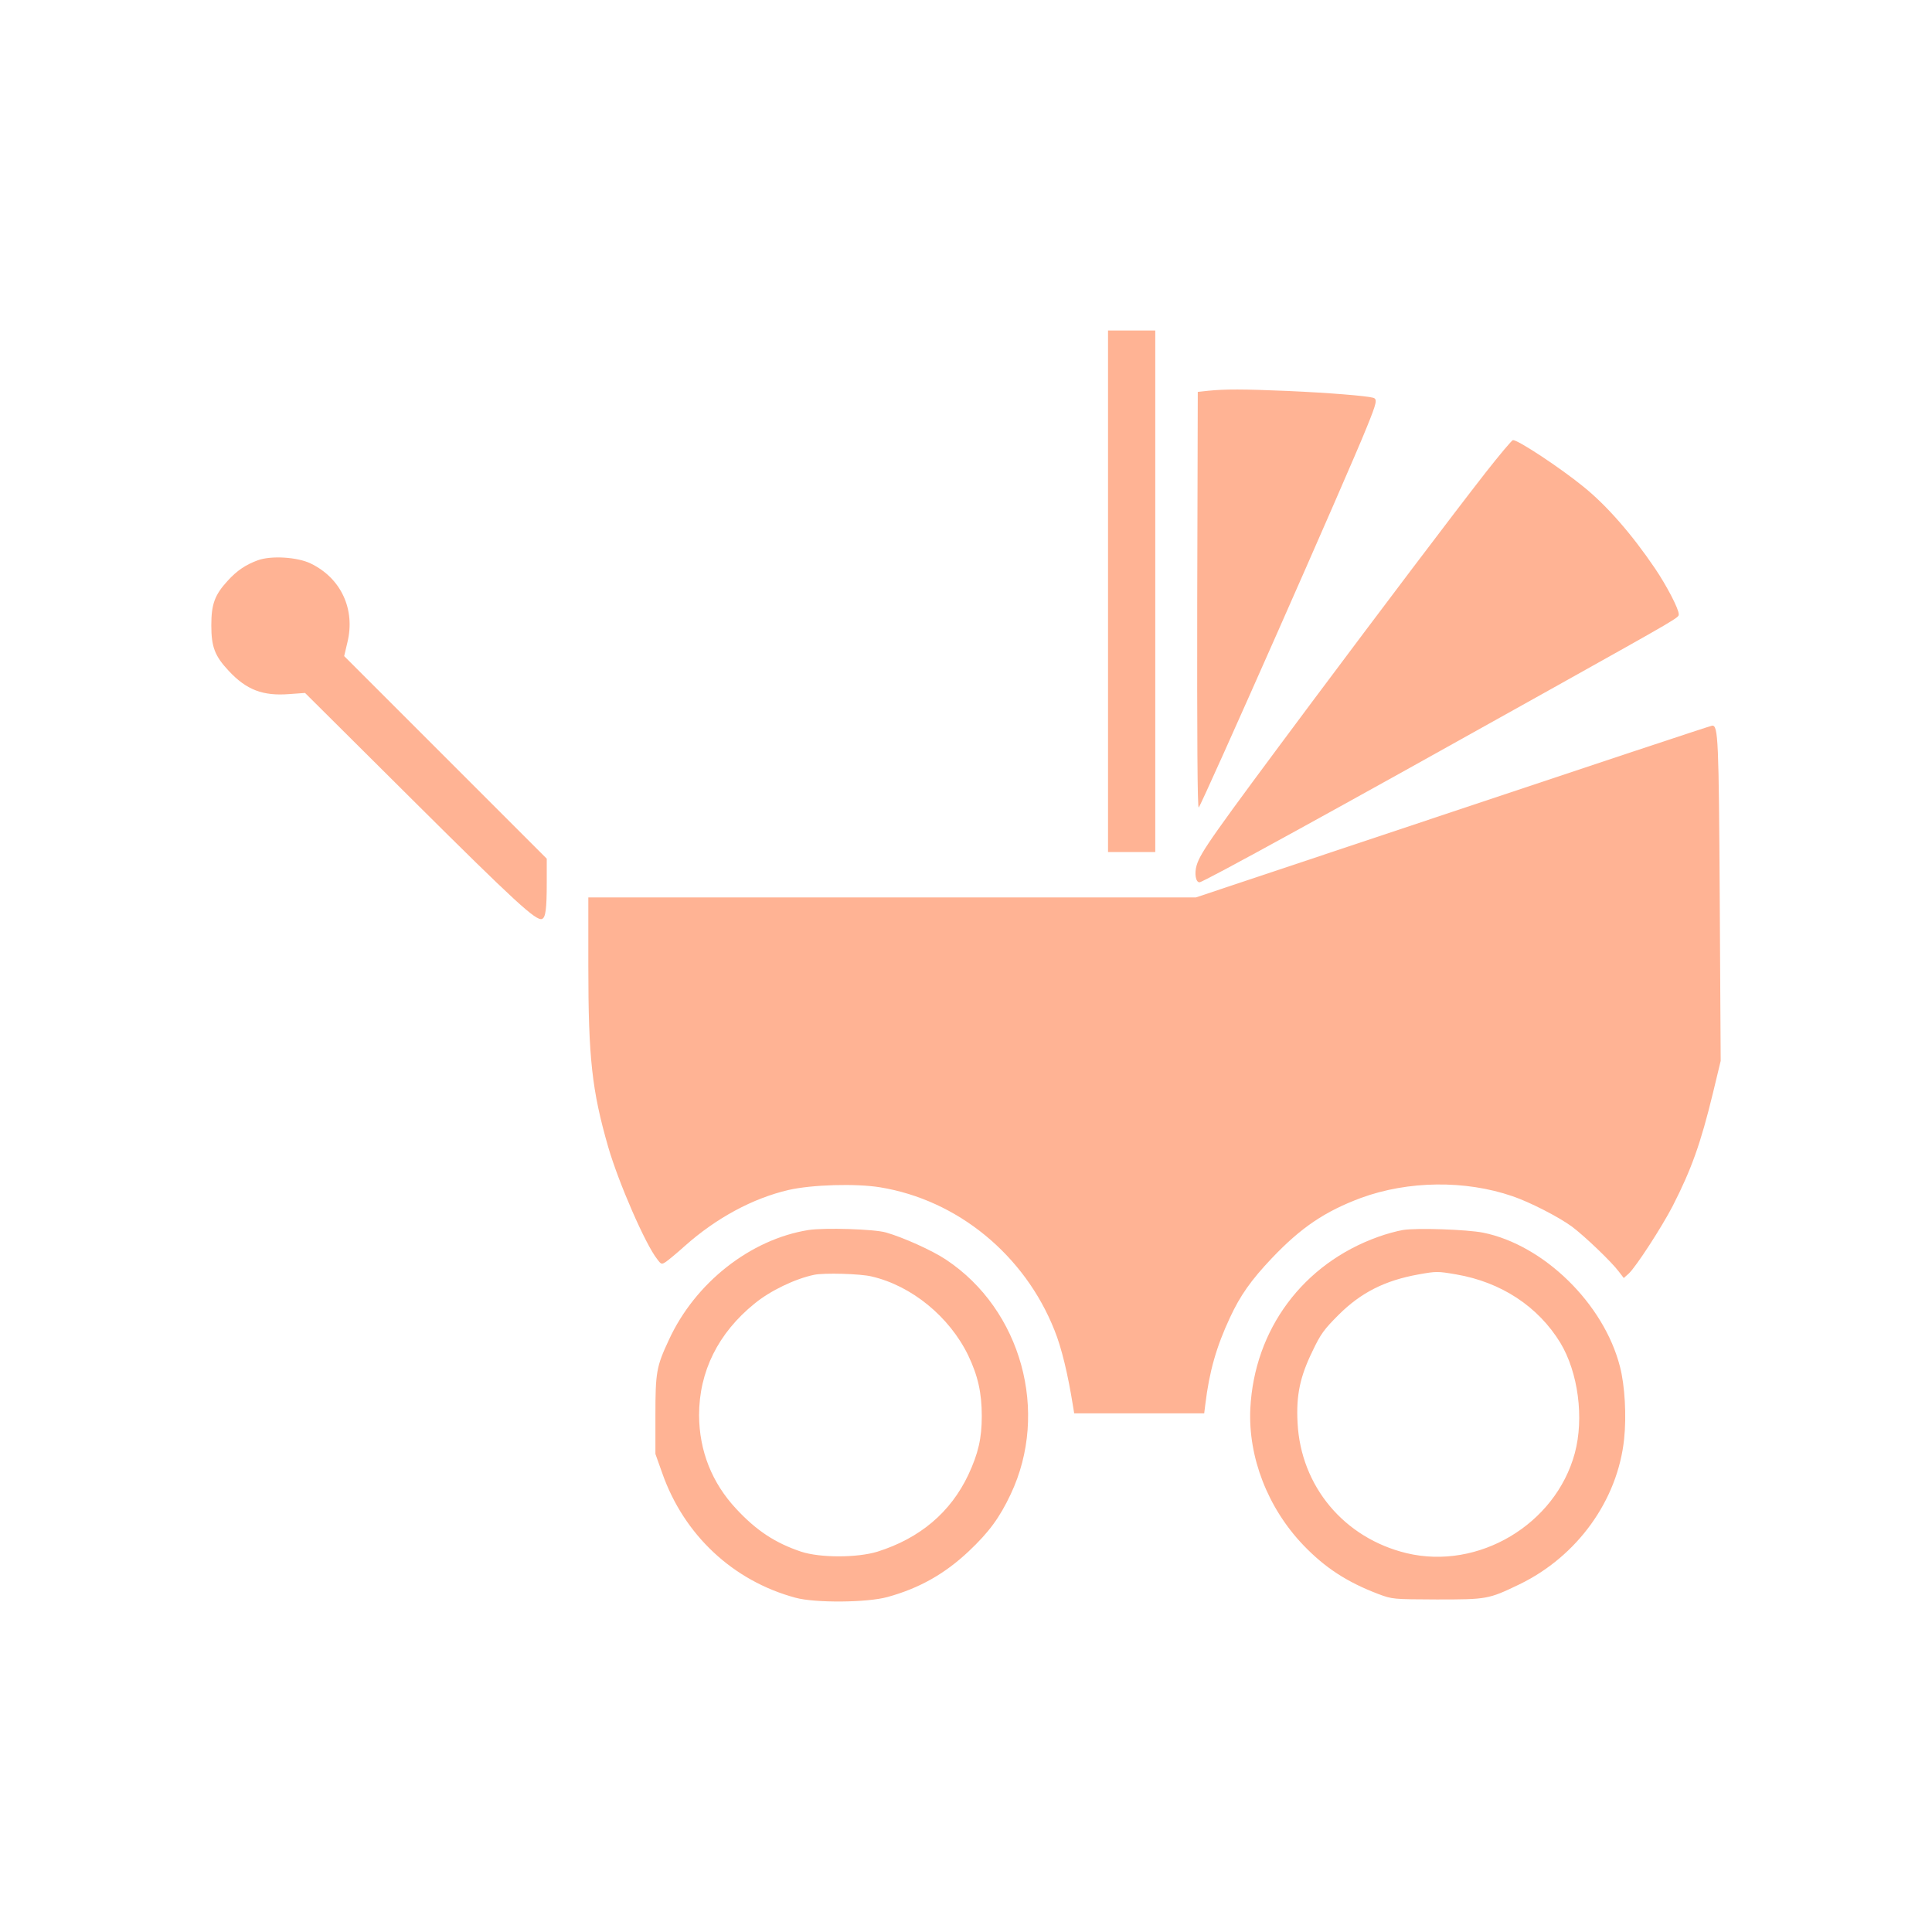
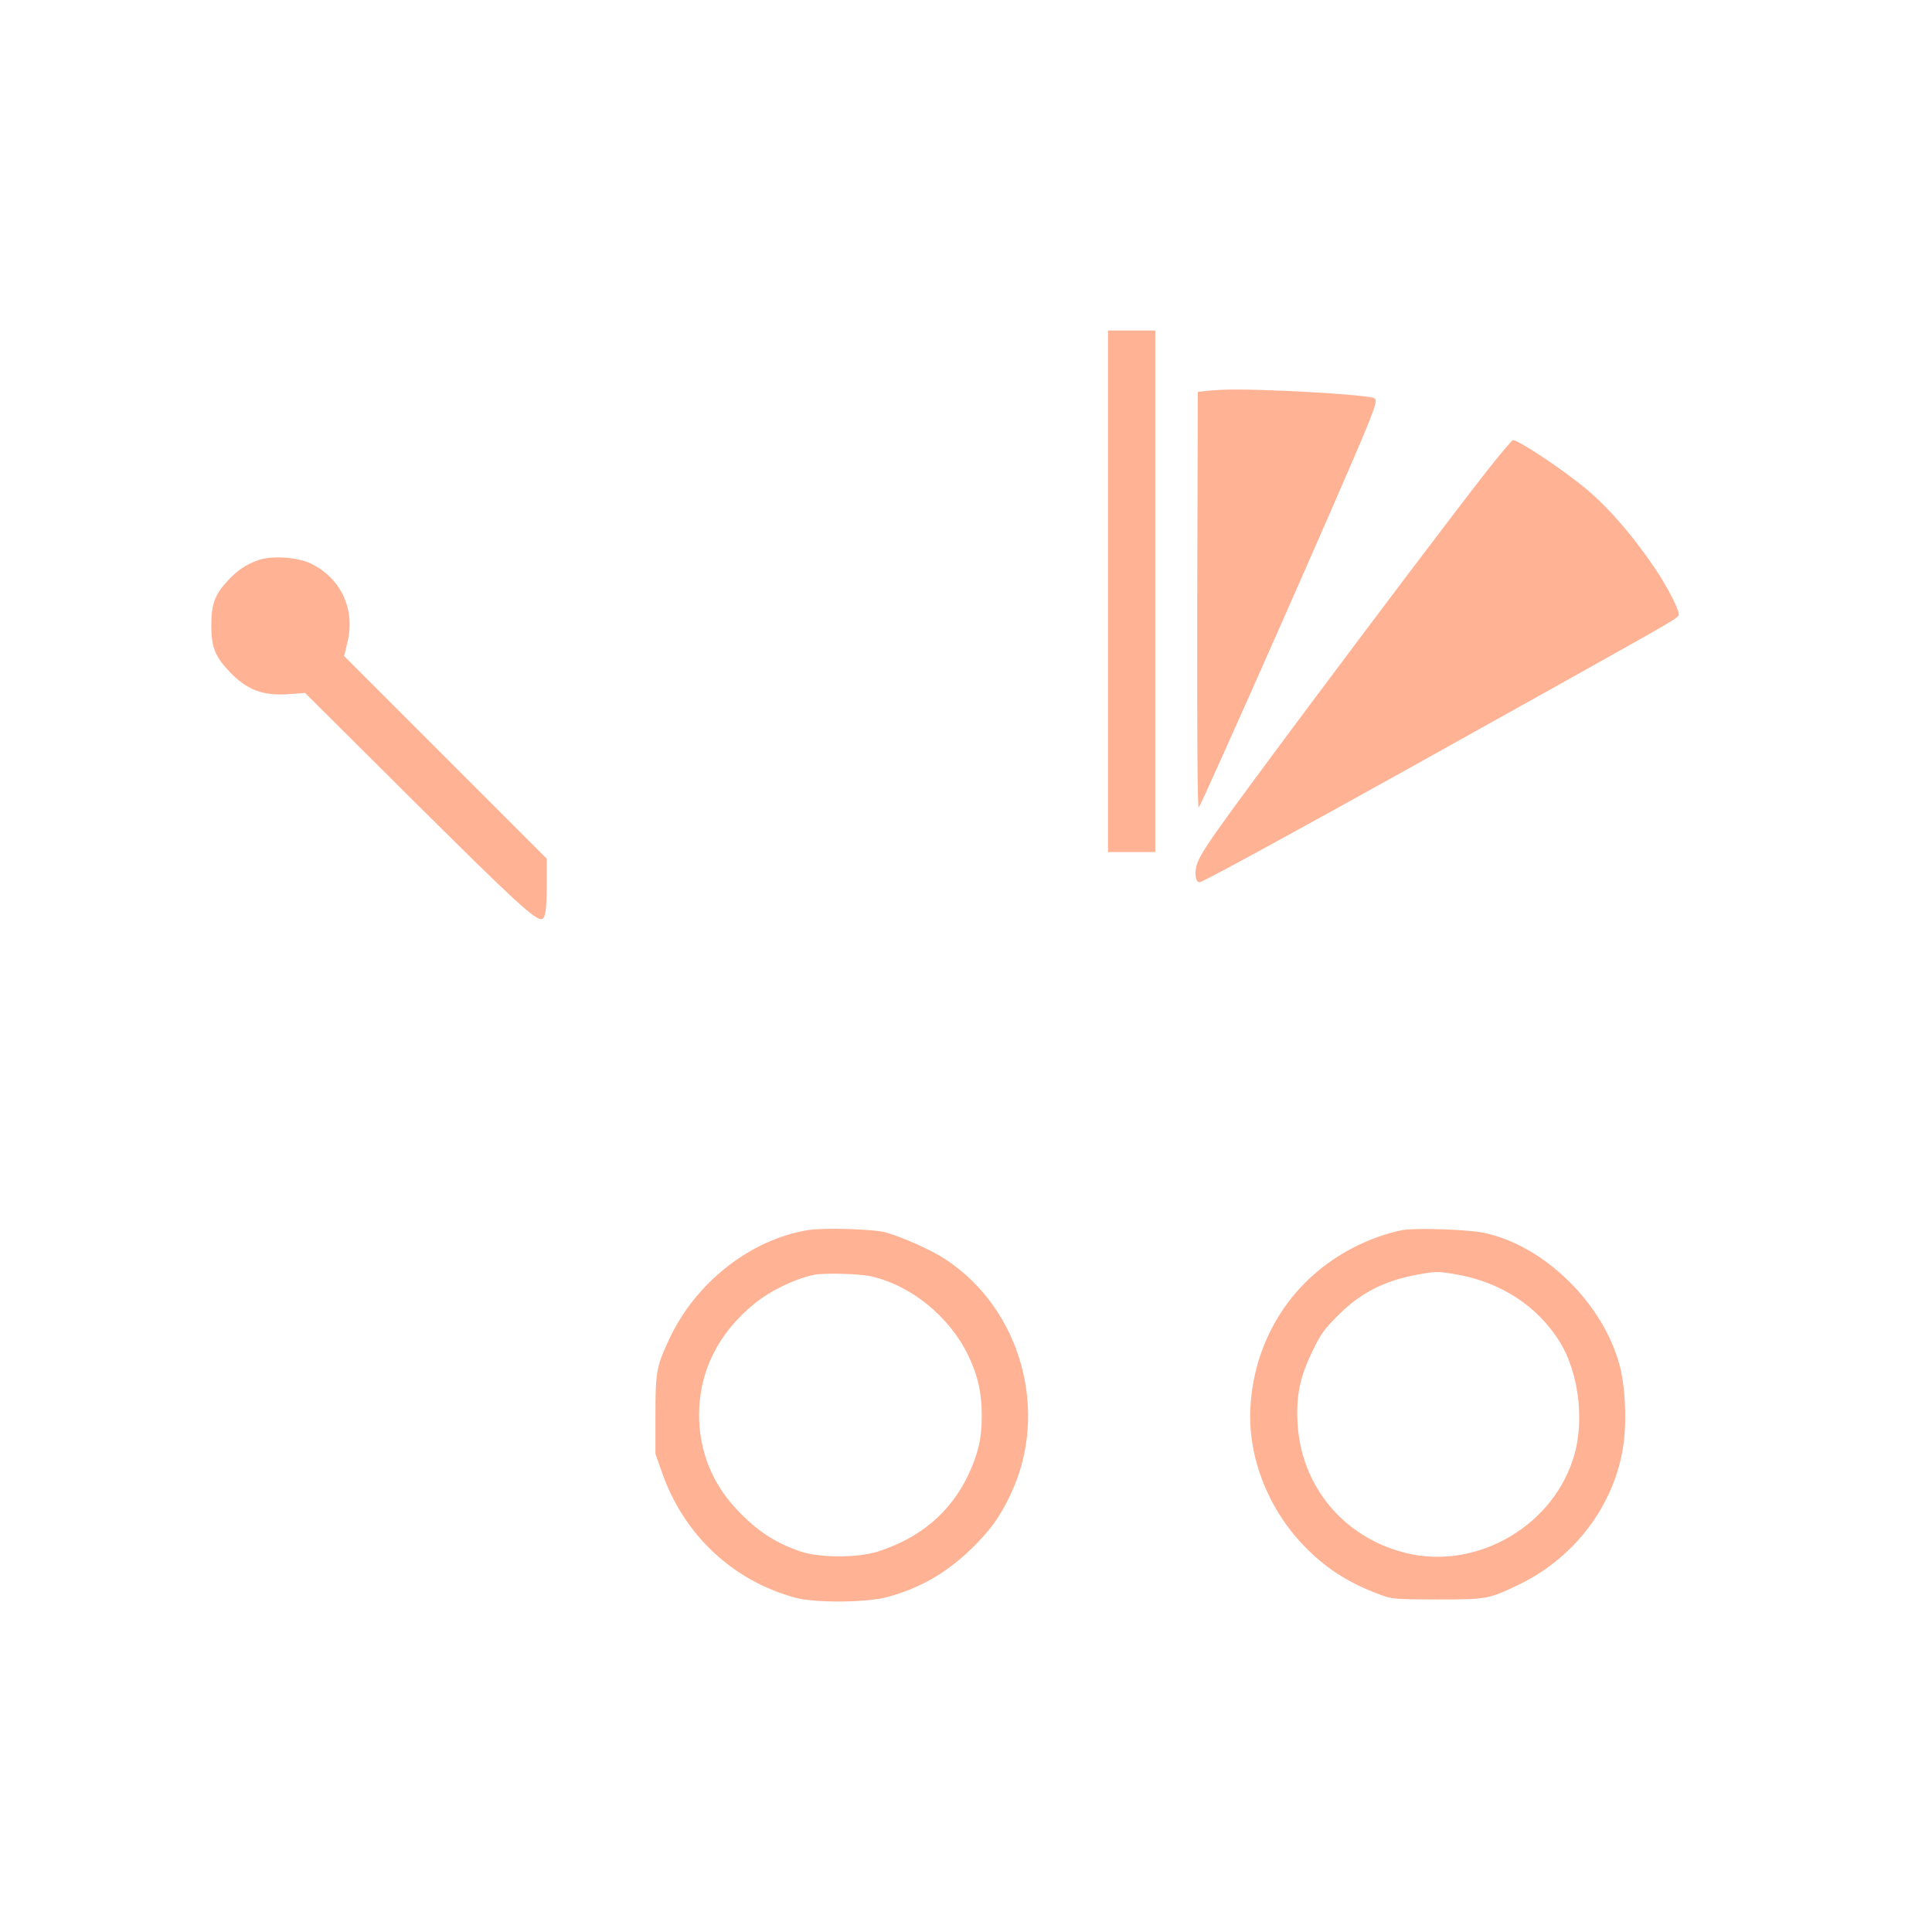
<svg xmlns="http://www.w3.org/2000/svg" width="512" height="512" viewBox="154 110 512 512">
  <g fill="#FFB394">
    <path d="M447.637 266.693v69.113h12.52V197.58h-12.52v69.112zM474.18 213.557l-2.755.3-.15 55.34c-.05 35.759.05 55.14.401 54.79.85-.852 39.764-88.845 44.472-100.614 2.755-6.761 2.905-7.613 1.753-7.963-1.753-.5-11.519-1.302-22.687-1.803-11.87-.501-16.527-.501-21.034-.05zM547.7 235.242c-9.066 11.619-27.296 35.758-45.975 60.749-26.543 35.608-29.548 39.865-30.6 43.32-.651 2.154-.25 4.508.751 4.508s35.908-19.181 92.951-51.083c34.857-19.482 34.056-19.032 34.056-19.983 0-1.402-3.206-7.562-6.26-12.07-6.16-9.115-12.872-16.777-19.032-21.735-6.16-5.008-17.227-12.32-18.63-12.32-.3 0-3.556 3.906-7.262 8.614zM222.32 258.48c-3.155 1.152-5.509 2.704-7.962 5.409-3.457 3.756-4.358 6.21-4.358 11.819 0 5.709.902 8.113 4.608 12.07 4.707 5.058 9.064 6.71 16.076 6.16l4.156-.3 28.647 28.495c27.044 26.894 32.603 32.002 34.156 31.402.95-.401 1.252-2.605 1.252-9.666v-6.31l-26.844-26.844-26.844-26.844.852-3.606c2.153-8.764-1.653-17.027-9.716-20.934-3.506-1.703-10.467-2.153-14.023-.851z" />
-     <path d="M539.035 325.088l-68.11 22.737H309.912v18.13c0 24.439.951 33.003 5.258 47.978 2.755 9.514 9.916 25.941 13.022 29.797 1.05 1.403 1.151 1.403 2.303.652.65-.45 2.905-2.304 4.958-4.157 8.313-7.412 18.03-12.67 27.545-14.874 6.16-1.403 17.779-1.753 24.239-.701 20.534 3.355 38.312 17.93 46.225 37.912 1.854 4.557 3.557 11.668 4.908 20.132l.301 1.853h34.456l.3-2.403c1.052-8.665 2.905-15.226 6.561-23.039 2.705-5.81 5.559-9.866 11.068-15.674 7.812-8.214 14.123-12.421 23.639-15.977 12.47-4.558 27.594-4.758 40.115-.451 4.707 1.602 12.27 5.509 15.775 8.063 3.456 2.605 10.518 9.366 12.421 11.92l1.302 1.702 1.351-1.202c1.955-1.852 8.715-12.27 11.62-17.879 4.958-9.714 7.412-16.526 10.668-29.948l2.052-8.513-.25-42.57c-.25-42.569-.401-46.375-2.004-46.275-.35 0-31.25 10.267-68.71 22.787z" />
    <path d="M368.257 435.968c-15.375 2.454-30.048 13.973-37.01 29.147-3.305 7.062-3.555 8.615-3.555 19.933v10.266l1.802 5.06c5.76 16.426 18.78 28.596 35.358 33.053 5.158 1.402 18.93 1.302 24.34-.2 8.413-2.305 15.224-6.16 21.535-12.12 5.358-5.058 8.163-8.865 11.118-15.125 10.316-21.786 2.804-48.93-17.129-62.15-3.655-2.455-11.368-5.91-15.925-7.213-3.055-.901-16.327-1.302-20.533-.651zm16.778 12.32c10.567 2.454 20.583 10.668 25.541 20.884 2.604 5.459 3.606 9.967 3.606 16.126 0 5.91-.951 9.916-3.556 15.525-4.708 9.967-12.82 16.827-24.089 20.384-5.409 1.652-15.225 1.652-20.233 0-6.86-2.305-11.819-5.56-17.178-11.32-6.46-6.91-9.815-15.373-9.866-24.839 0-11.568 5.059-21.785 14.724-29.598 4.157-3.406 10.717-6.561 15.776-7.612 2.554-.552 12.27-.3 15.275.45zM525.764 435.968c-1.503.25-4.458 1.052-6.51 1.802-19.933 7.113-32.854 24.54-33.906 45.525-.602 12.871 4.607 26.293 14.022 36.16 5.81 6.059 11.62 9.814 19.883 12.97 3.756 1.402 3.856 1.402 15.526 1.452 13.271 0 13.671-.05 21.884-4.006 15.326-7.412 26.043-22.287 27.746-38.514.65-6.159.2-14.173-1.102-19.18-4.257-16.677-20.183-32.252-36.259-35.508-4.357-.85-17.58-1.302-21.284-.701zm14.173 11.77c11.919 2.052 21.684 8.513 27.545 18.078 4.757 7.864 6.36 19.983 3.856 29.298-5.108 18.881-25.542 31.05-44.573 26.493-16.577-4.006-28.045-17.73-28.897-34.556-.4-7.262.65-12.22 3.956-18.98 2.155-4.558 3.106-5.81 6.862-9.566 5.96-5.96 12.32-9.165 21.234-10.768 4.758-.851 5.059-.851 10.017 0z" />
  </g>
</svg>